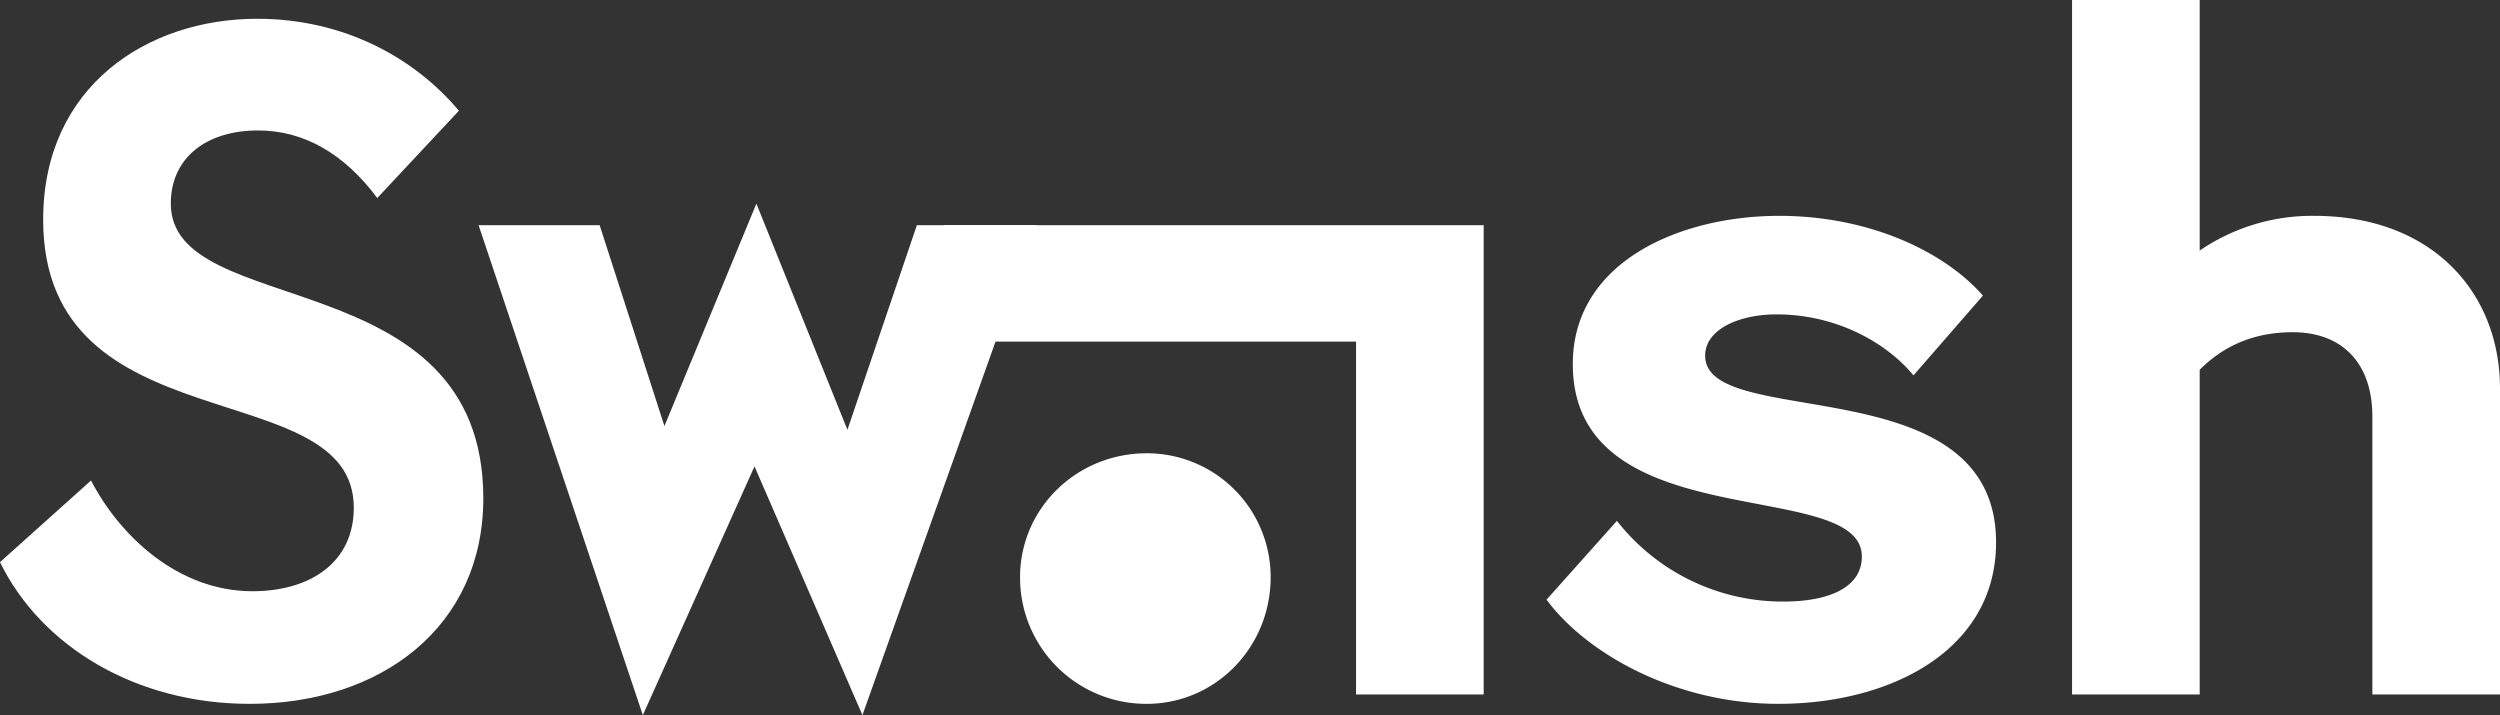
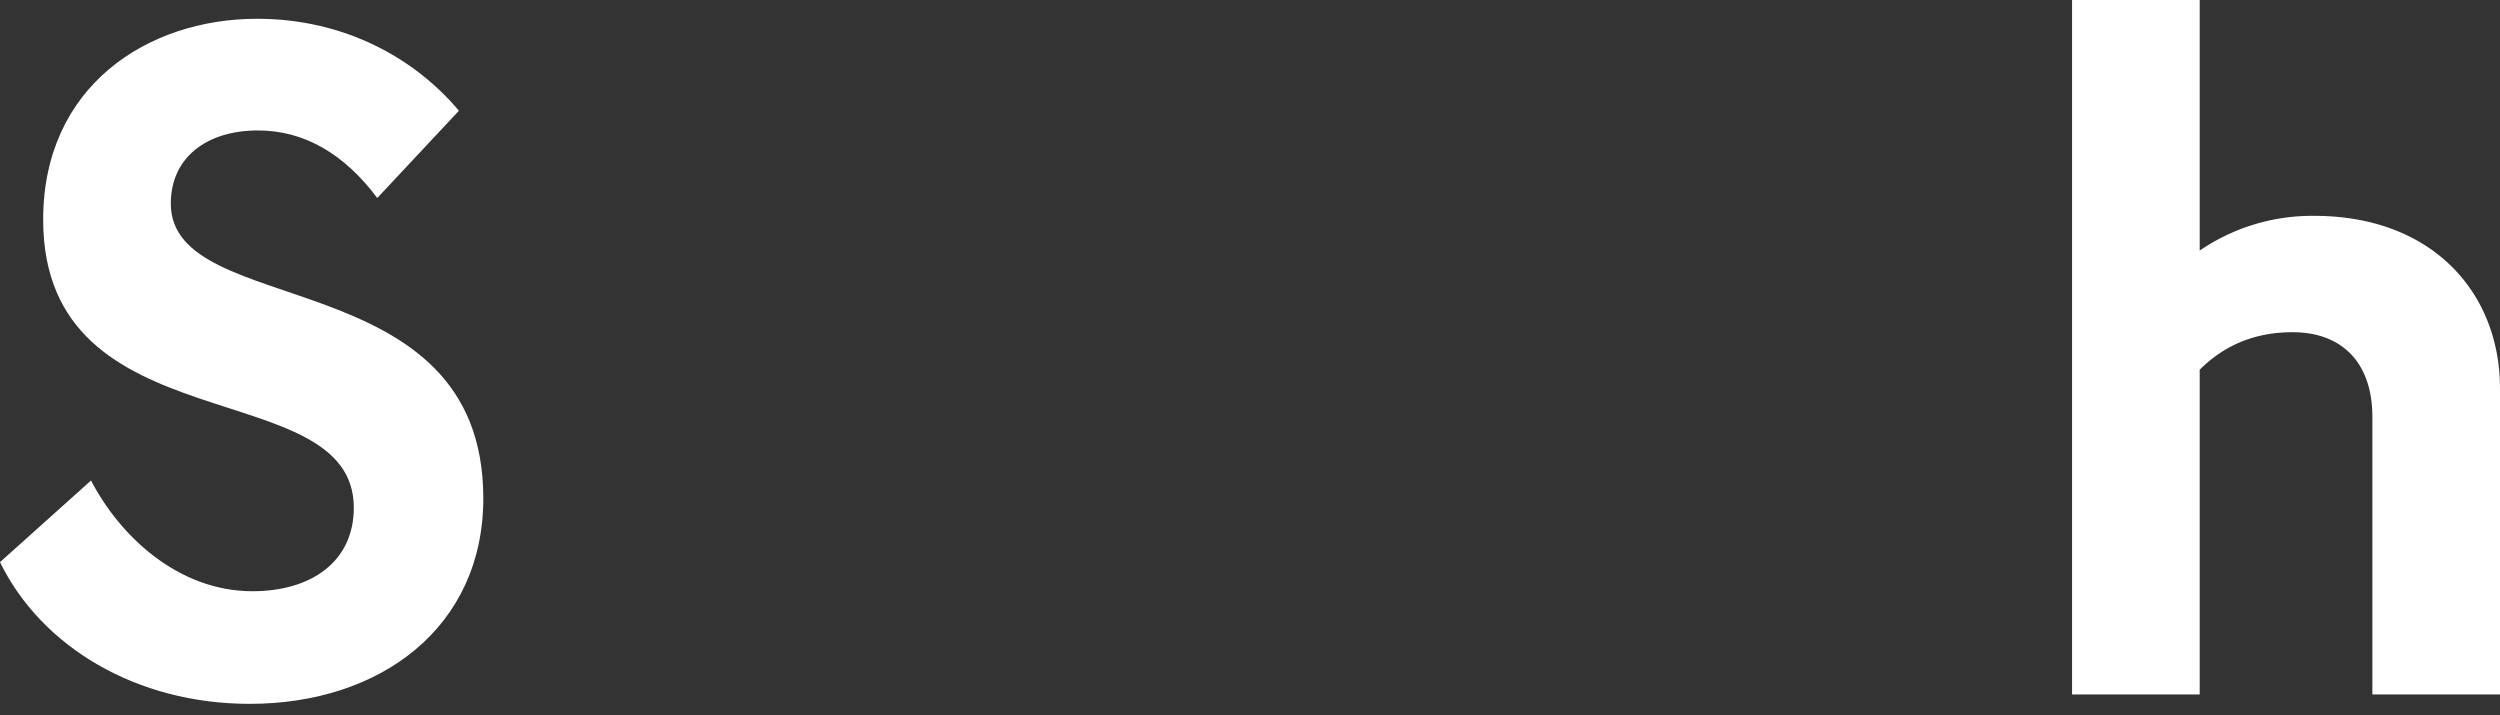
<svg xmlns="http://www.w3.org/2000/svg" width="753.907" height="215.65" viewBox="0 0 753.907 215.65">
  <rect x="0" y="0" width="753.907" height="215.65" fill="#333333" stroke="none" />
  <g>
    <path d="M0,169.52,27.452,144.9c8.49,16.415,26.036,33.394,48.676,33.394,17.547,0,30.565-8.772,30.565-25.187,0-41.035-93.674-18.112-93.674-86.882,0-40.187,31.413-60.563,64.524-60.563,26.32,0,47.545,11.886,60.847,27.735L113.768,59.714c-9.905-13.3-22.074-20.377-35.941-20.377-15.566,0-26.32,8.207-26.32,22.075,0,35.376,94.241,16.98,94.241,88.863,0,38.772-30.848,61.978-70.469,61.978C41.036,212.253,12.452,194.99,0,169.52Z" fill="#fff" />
-     <path d="M227.531,140.653l-33.677,75L144.328,67.921h36.507l19.528,60.563L228.1,61.412l27.452,68.2,20.942-61.7h36.225L260.077,215.65Z" fill="#fff" />
-     <path d="M284.693,67.921H447.421v141.5H408.933V103.014H284.693Zm22.924,106.126c0-20.659,16.98-37.356,38.206-37.356a37.321,37.321,0,0,1,37.357,37.356c0,21.226-16.7,38.206-37.357,38.206A38.047,38.047,0,0,1,307.617,174.047Z" fill="#fff" />
-     <path d="M466.379,180.84,487.6,157.068a63.47,63.47,0,0,0,50.375,24.338c12.452,0,23.489-3.679,23.489-13.584,0-24.339-87.165-5.094-87.165-58.016,0-30.848,32.262-44.715,62.26-44.715,27.452,0,50.092,11.037,61.413,24.055L577.033,113.2c-7.924-9.622-22.923-18.395-41.318-18.395-11.32,0-21.509,4.527-21.509,12.452,0,22.923,87.732,2.83,87.732,56.318,0,32.262-31.414,48.676-65.658,48.676C505.433,212.253,478.548,197.254,466.379,180.84Z" fill="#fff" />
    <path d="M691.363,100.184c-11.037,0-20.377,3.679-28.017,11.32v97.919h-38.49V0h38.49V75.562a60.1,60.1,0,0,1,34.526-10.471c35.658,0,56.035,23.206,56.035,52.073v92.259H715.418V125.654C715.418,109.522,706.362,100.184,691.363,100.184Z" fill="#fff" />
  </g>
</svg>